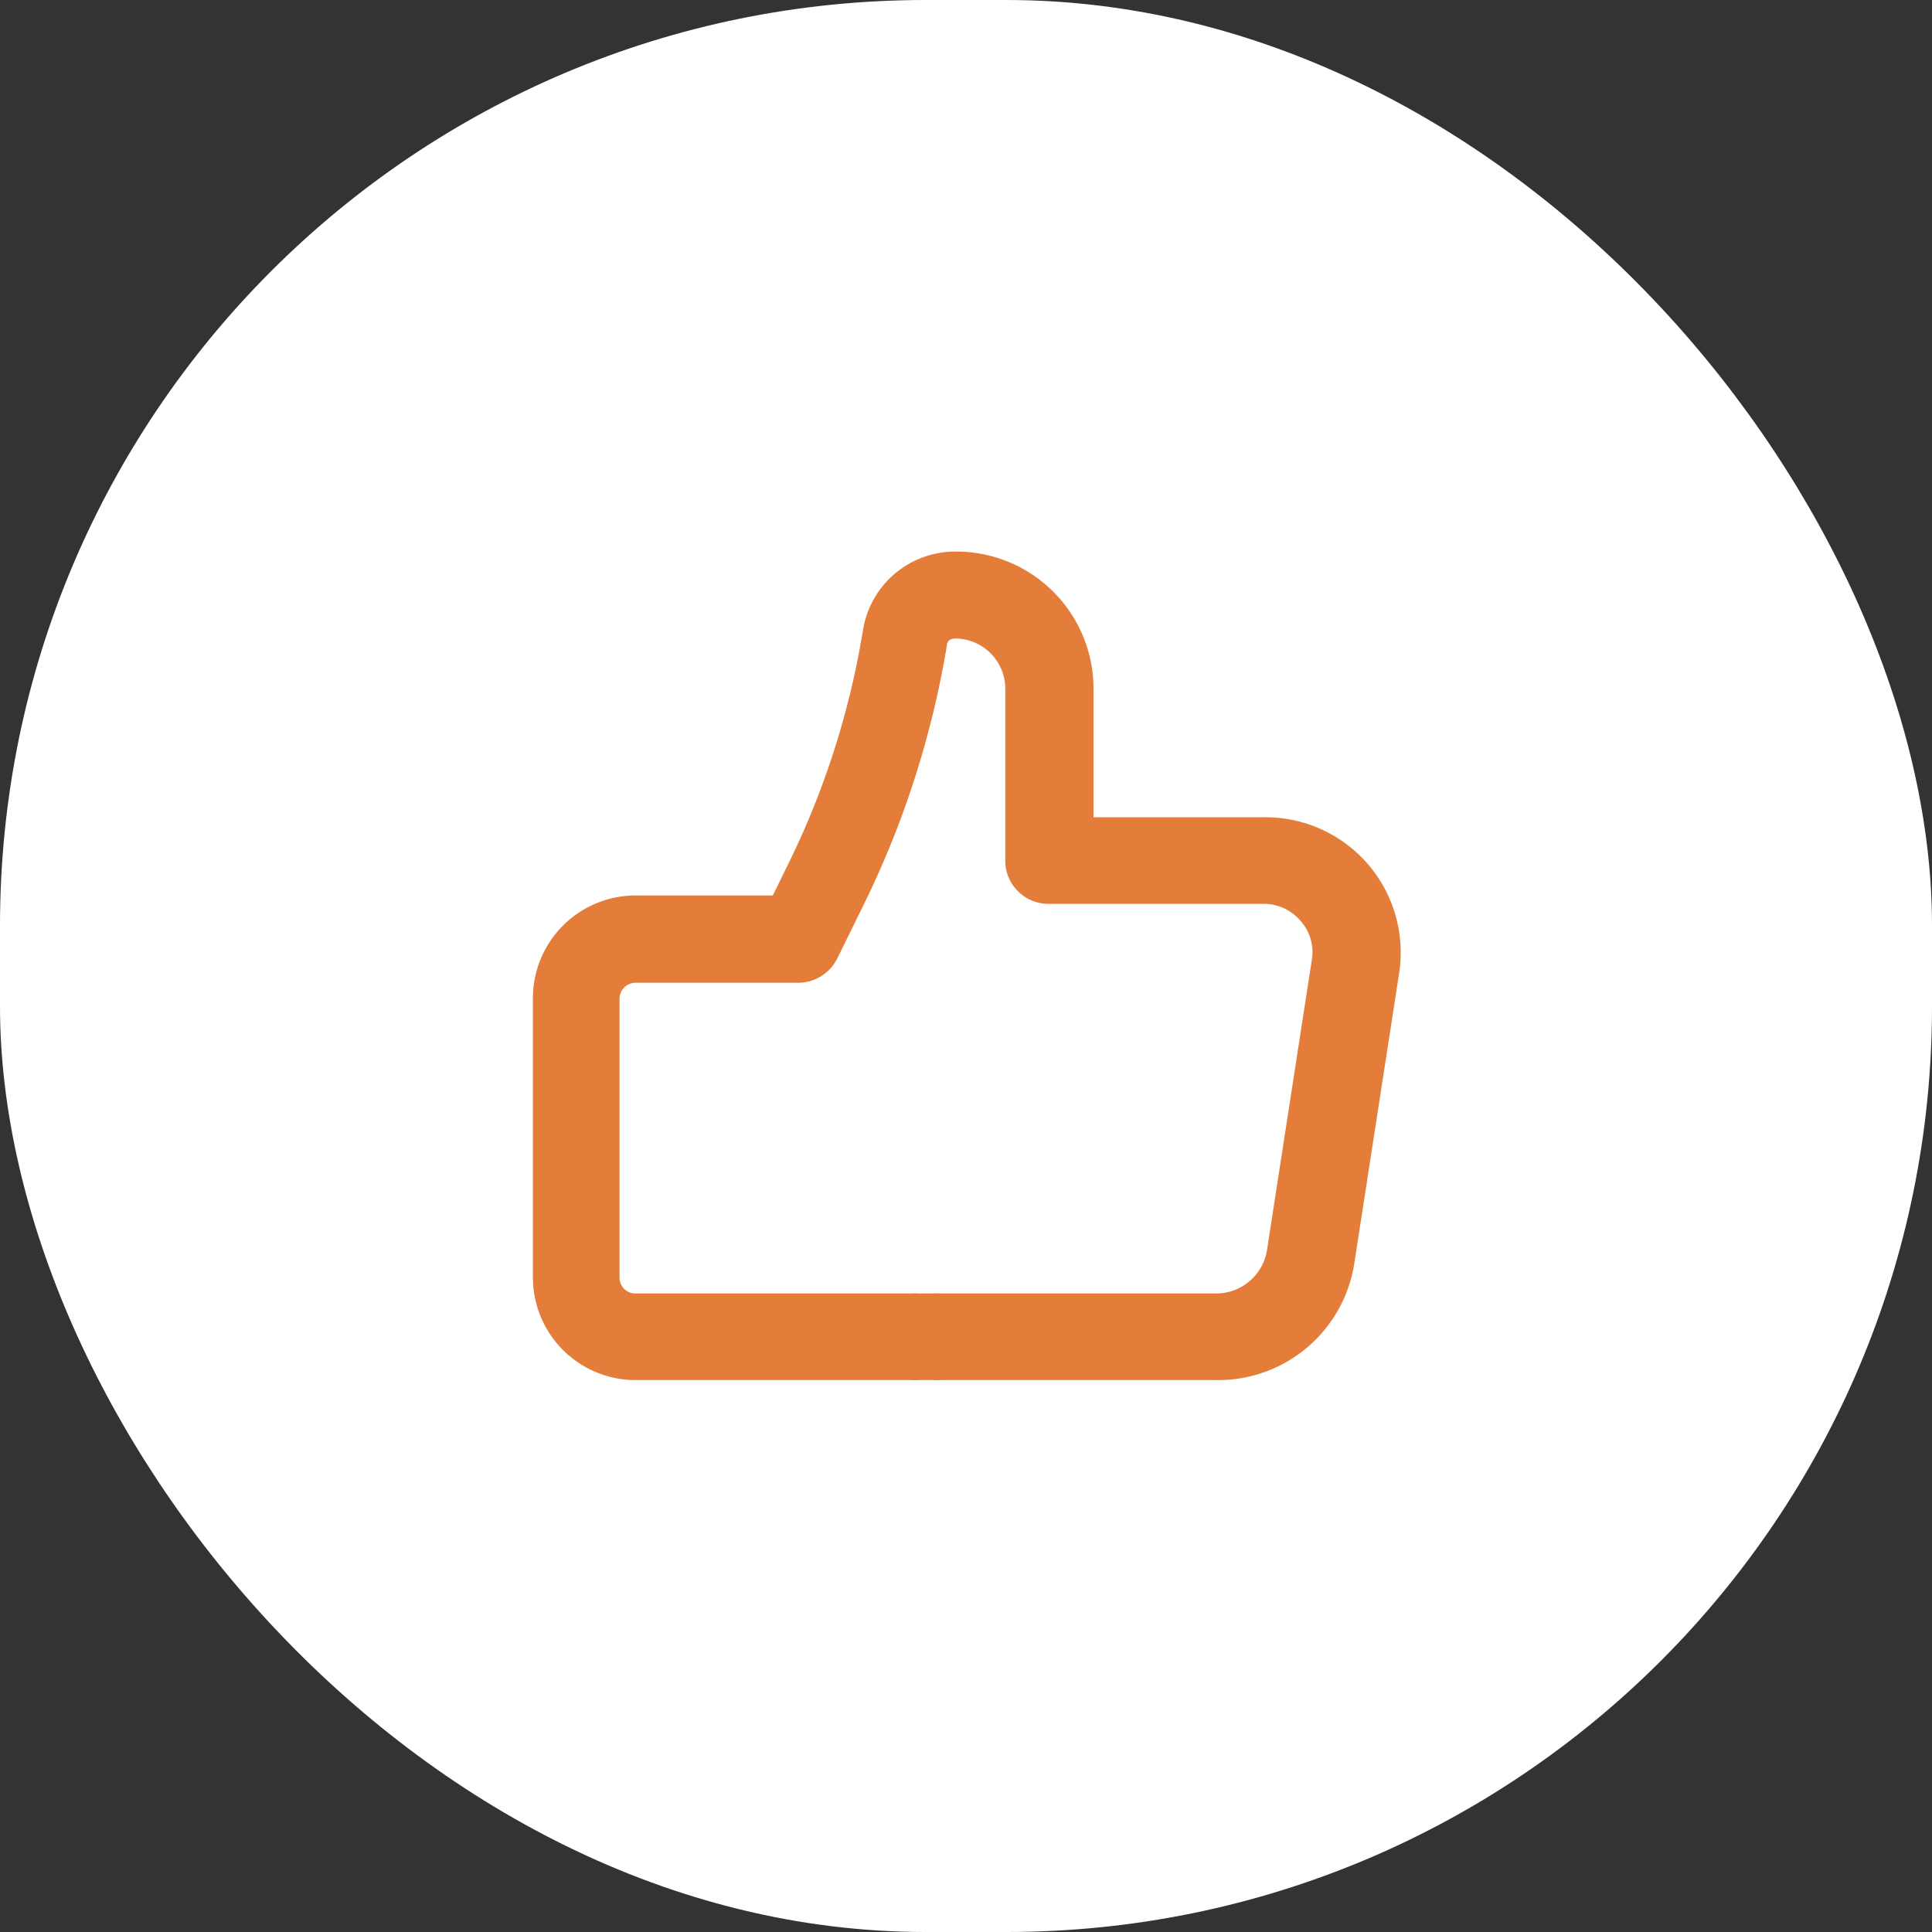
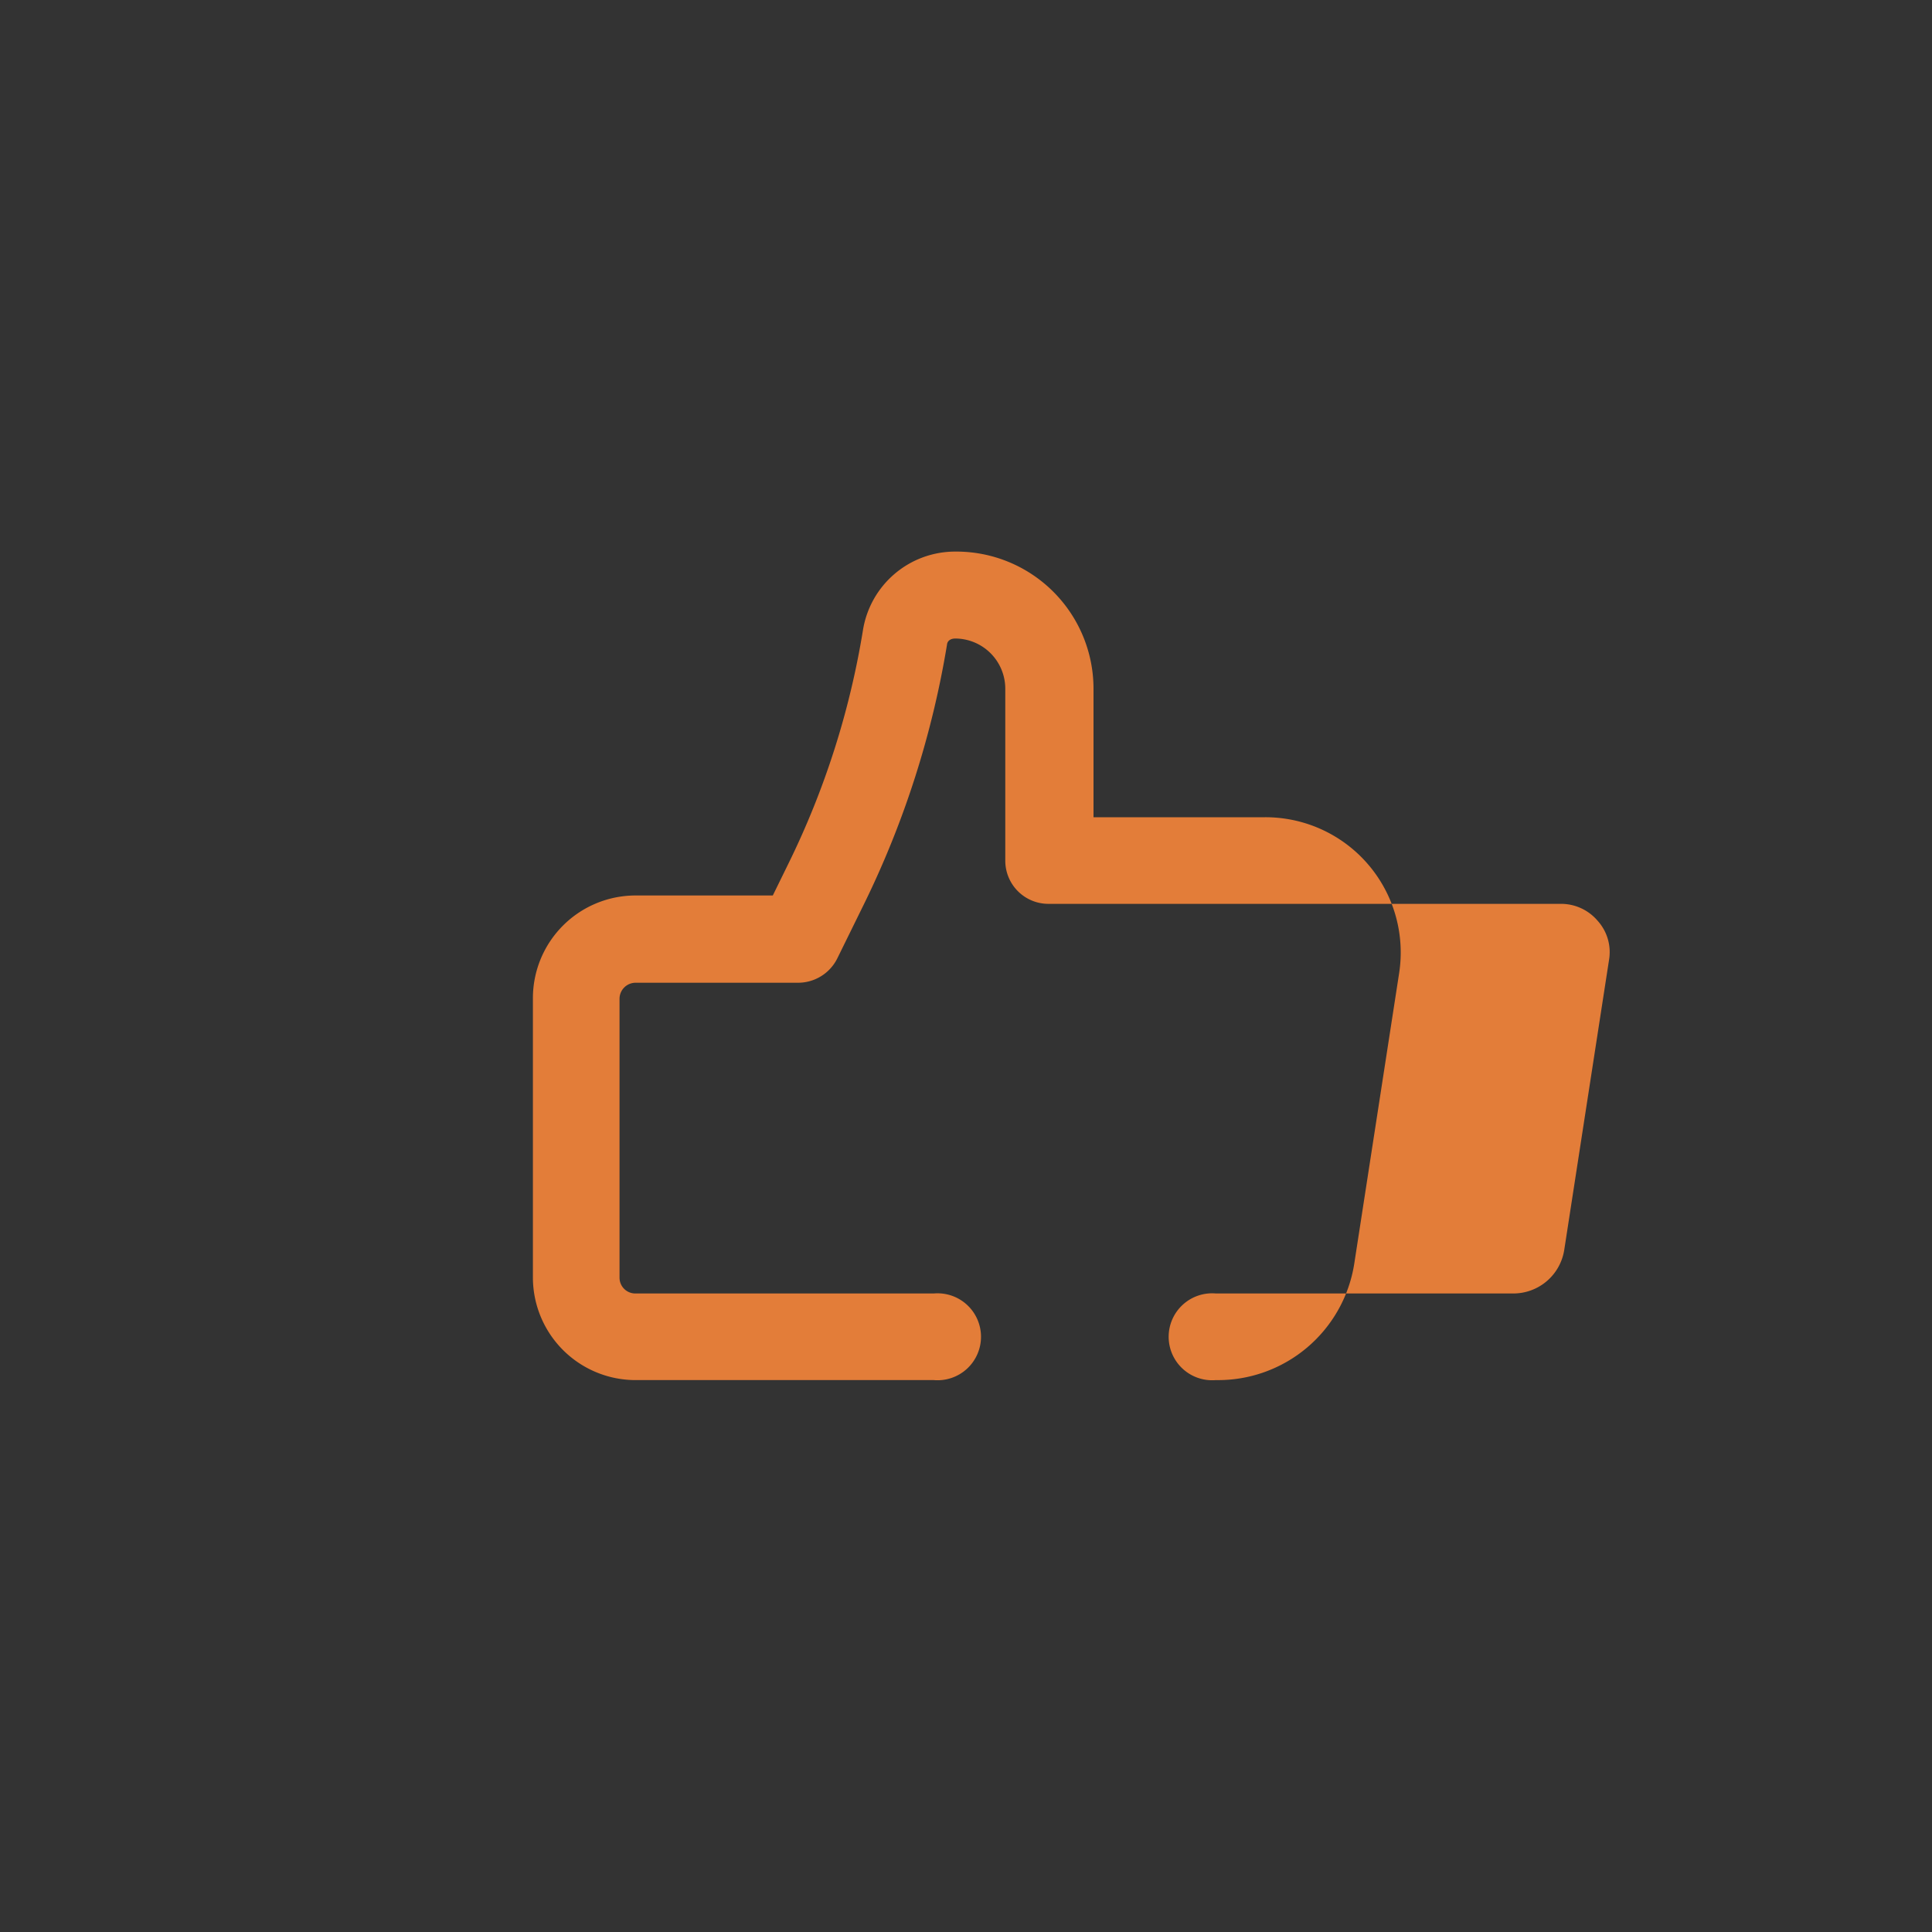
<svg xmlns="http://www.w3.org/2000/svg" id="Layer_1" data-name="Layer 1" viewBox="0 0 60 60">
  <rect x="0" y="0" width="60" height="60" fill="#333333" stroke="none" />
  <defs>
    <style>.cls-1{fill:#fff;}.cls-2{fill:#e37d39;}</style>
  </defs>
-   <rect class="cls-1" width="60" height="60" rx="28.75" />
-   <path class="cls-2" d="M37.76,42.86H28.53a1.35,1.35,0,1,1,0-2.69h9.23a1.6,1.6,0,0,0,1.59-1.36l1.39-9a1.45,1.45,0,0,0-.35-1.21,1.49,1.49,0,0,0-1.15-.53H32.56a1.34,1.34,0,0,1-1.34-1.35V21.39a1.56,1.56,0,0,0-1.55-1.56c-.16,0-.25.08-.26.19a29,29,0,0,1-2.55,8L26,29.77a1.36,1.36,0,0,1-1.21.75H19.73a.5.5,0,0,0-.49.5v8.66a.49.49,0,0,0,.49.49H29a1.35,1.35,0,1,1,0,2.69H19.73a3.19,3.19,0,0,1-3.18-3.18V31a3.19,3.19,0,0,1,3.18-3.19H24l.49-1a25.83,25.83,0,0,0,2.31-7.24,2.9,2.9,0,0,1,2.87-2.44,4.26,4.26,0,0,1,4.29,4.25v4h5.33a4.2,4.2,0,0,1,4.16,4.85l-1.39,9A4.28,4.28,0,0,1,37.76,42.86Z" />
+   <path class="cls-2" d="M37.76,42.86a1.35,1.35,0,1,1,0-2.69h9.23a1.6,1.6,0,0,0,1.59-1.36l1.39-9a1.45,1.45,0,0,0-.35-1.21,1.49,1.49,0,0,0-1.15-.53H32.56a1.34,1.34,0,0,1-1.34-1.35V21.39a1.56,1.56,0,0,0-1.55-1.56c-.16,0-.25.08-.26.19a29,29,0,0,1-2.55,8L26,29.77a1.36,1.36,0,0,1-1.21.75H19.73a.5.5,0,0,0-.49.5v8.66a.49.49,0,0,0,.49.49H29a1.35,1.35,0,1,1,0,2.69H19.73a3.19,3.19,0,0,1-3.18-3.18V31a3.19,3.19,0,0,1,3.18-3.19H24l.49-1a25.83,25.83,0,0,0,2.31-7.24,2.9,2.9,0,0,1,2.87-2.44,4.26,4.26,0,0,1,4.29,4.25v4h5.33a4.2,4.2,0,0,1,4.16,4.85l-1.39,9A4.28,4.28,0,0,1,37.76,42.86Z" />
</svg>